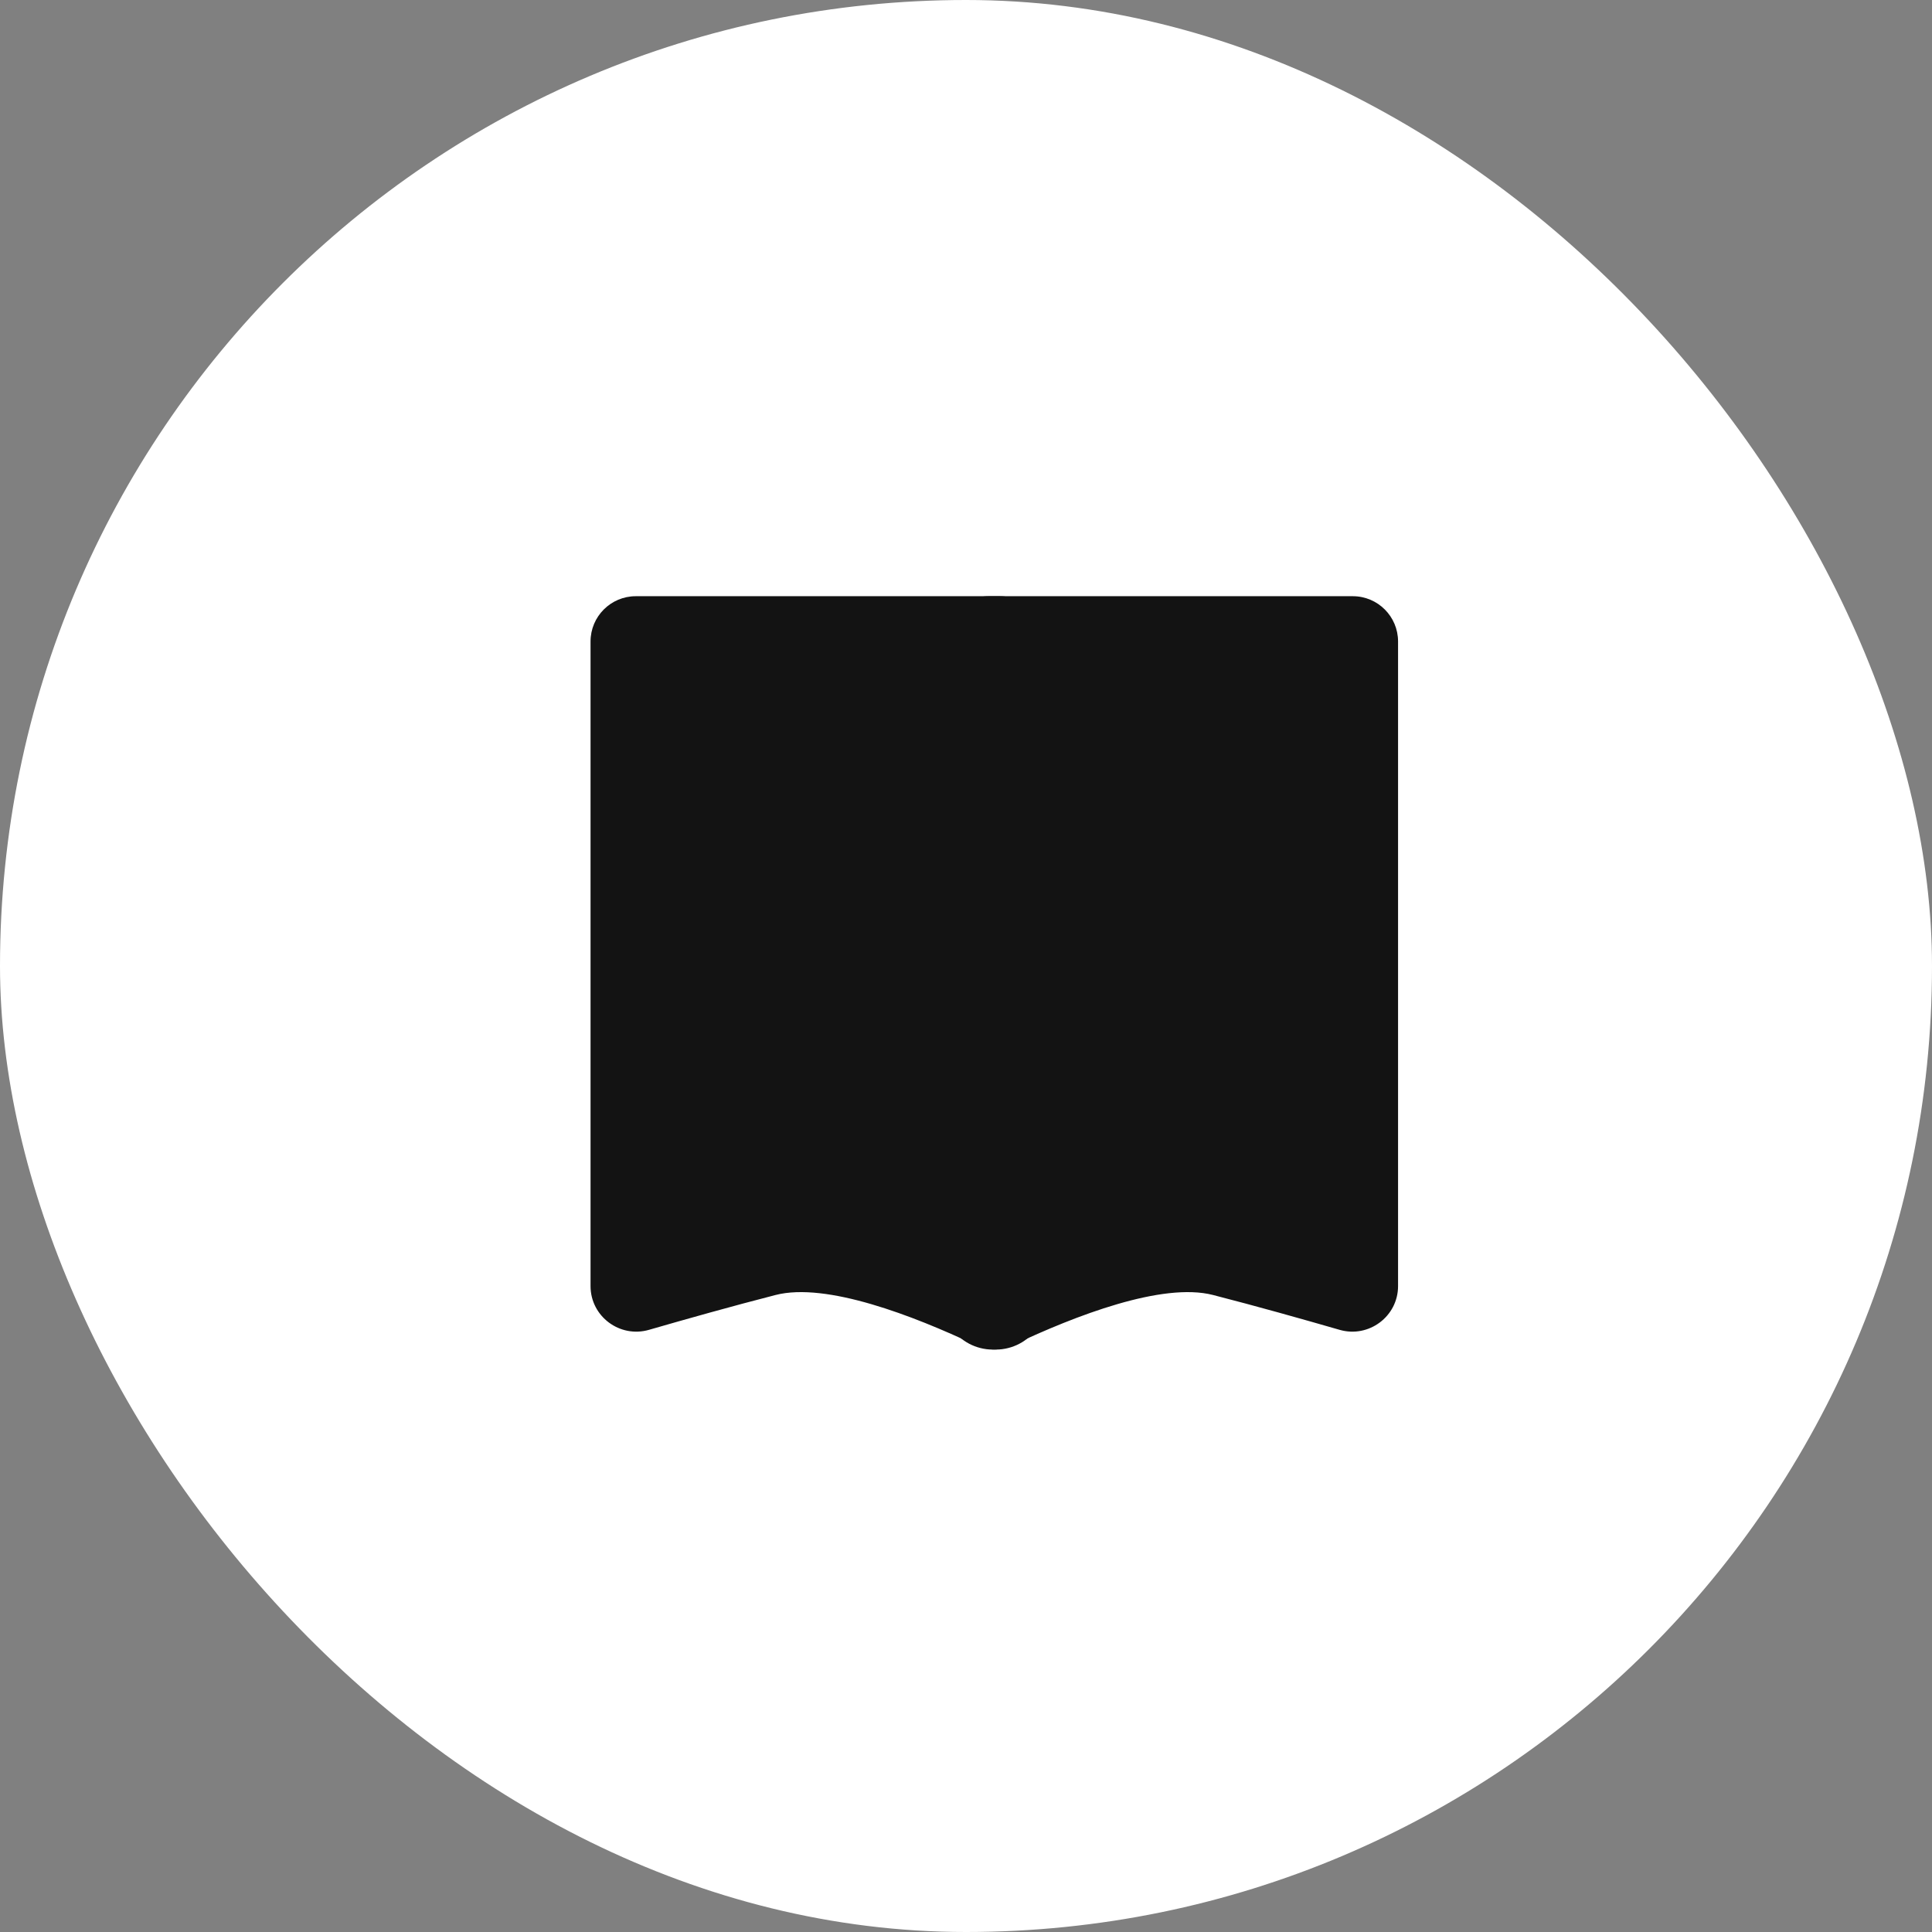
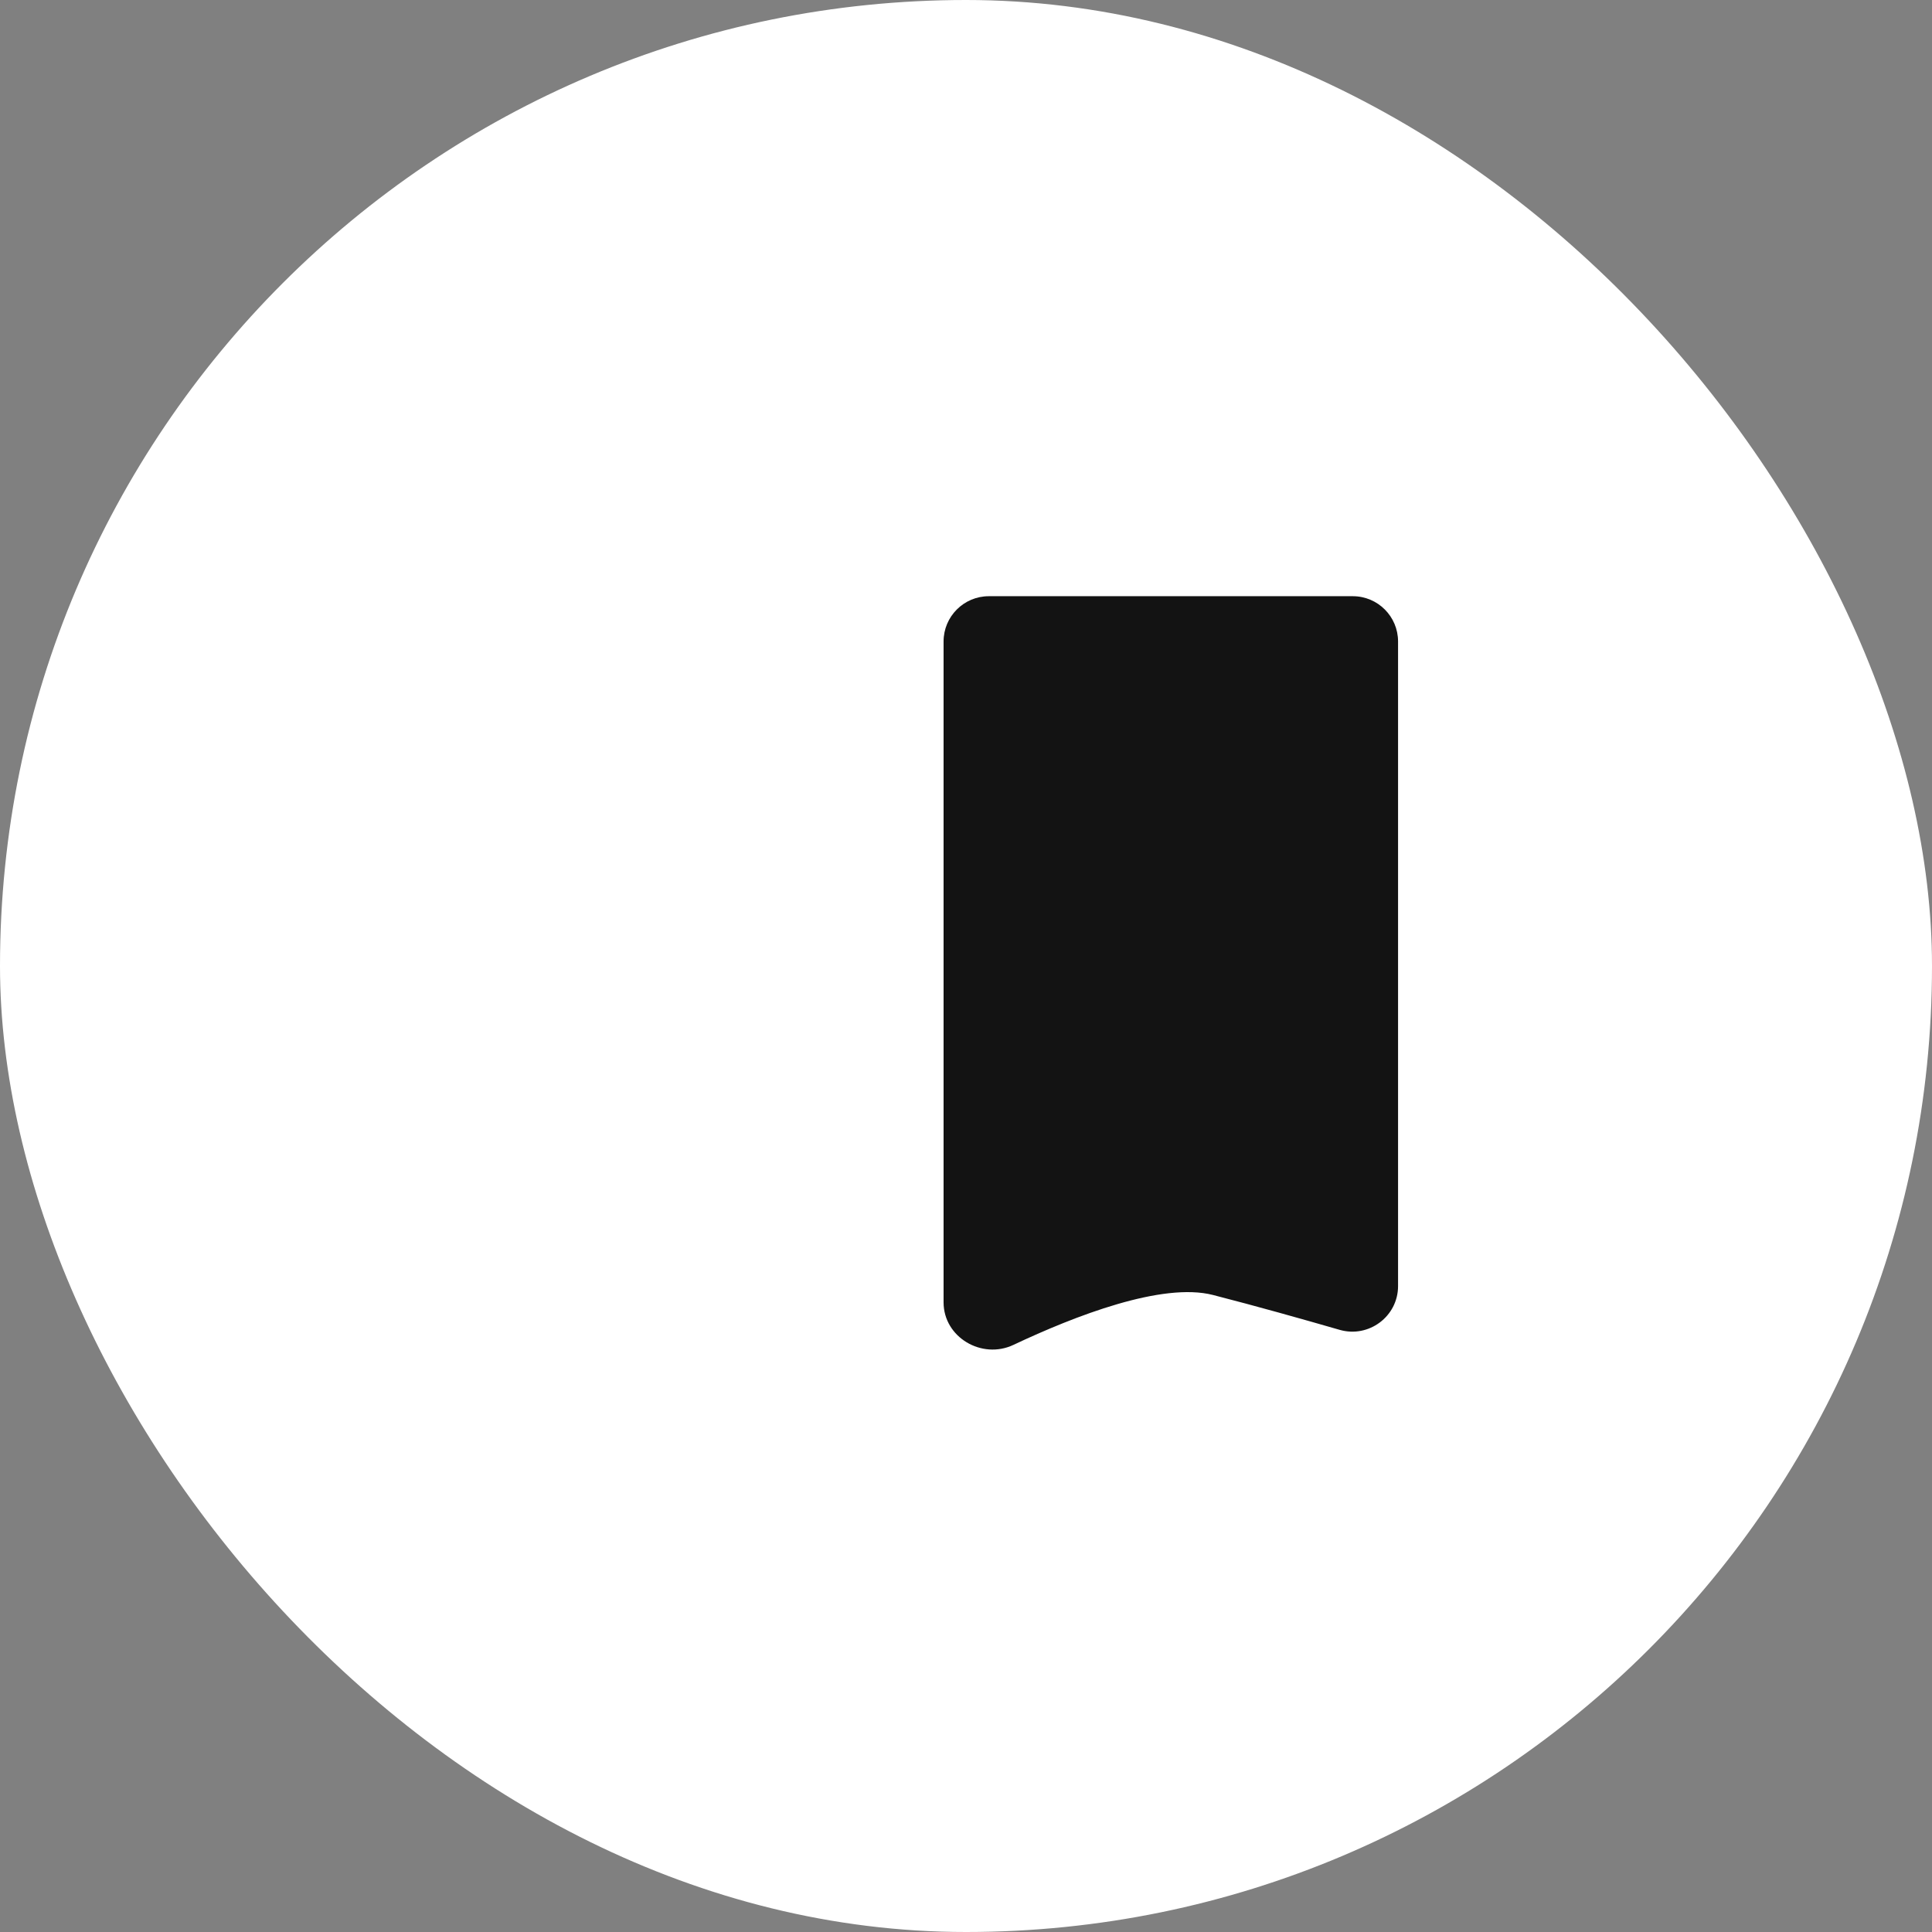
<svg xmlns="http://www.w3.org/2000/svg" width="512" height="512" viewBox="0 0 512 512" fill="none">
  <rect x="0" y="0" width="512" height="512" fill="#808080" stroke="none" />
  <rect width="512" height="512" rx="256" fill="white" />
-   <path d="M276.942 345.138V170C276.942 163.373 271.57 158 264.942 158H168.5C161.873 158 156.5 163.373 156.5 170V340.819C156.5 348.867 164.263 354.653 171.995 352.418C181.55 349.656 194.123 346.113 205.546 343.184C218.995 339.735 242.147 348.72 258.433 356.41C266.801 360.362 276.942 354.393 276.942 345.138Z" fill="#131313" />
  <path d="M250.058 345.138V170C250.058 163.373 255.43 158 262.058 158H358.5C365.127 158 370.5 163.373 370.5 170V340.819C370.5 348.867 362.737 354.653 355.005 352.418C345.45 349.656 332.877 346.113 321.454 343.184C308.005 339.735 284.853 348.72 268.567 356.41C260.199 360.362 250.058 354.393 250.058 345.138Z" fill="#131313" />
</svg>